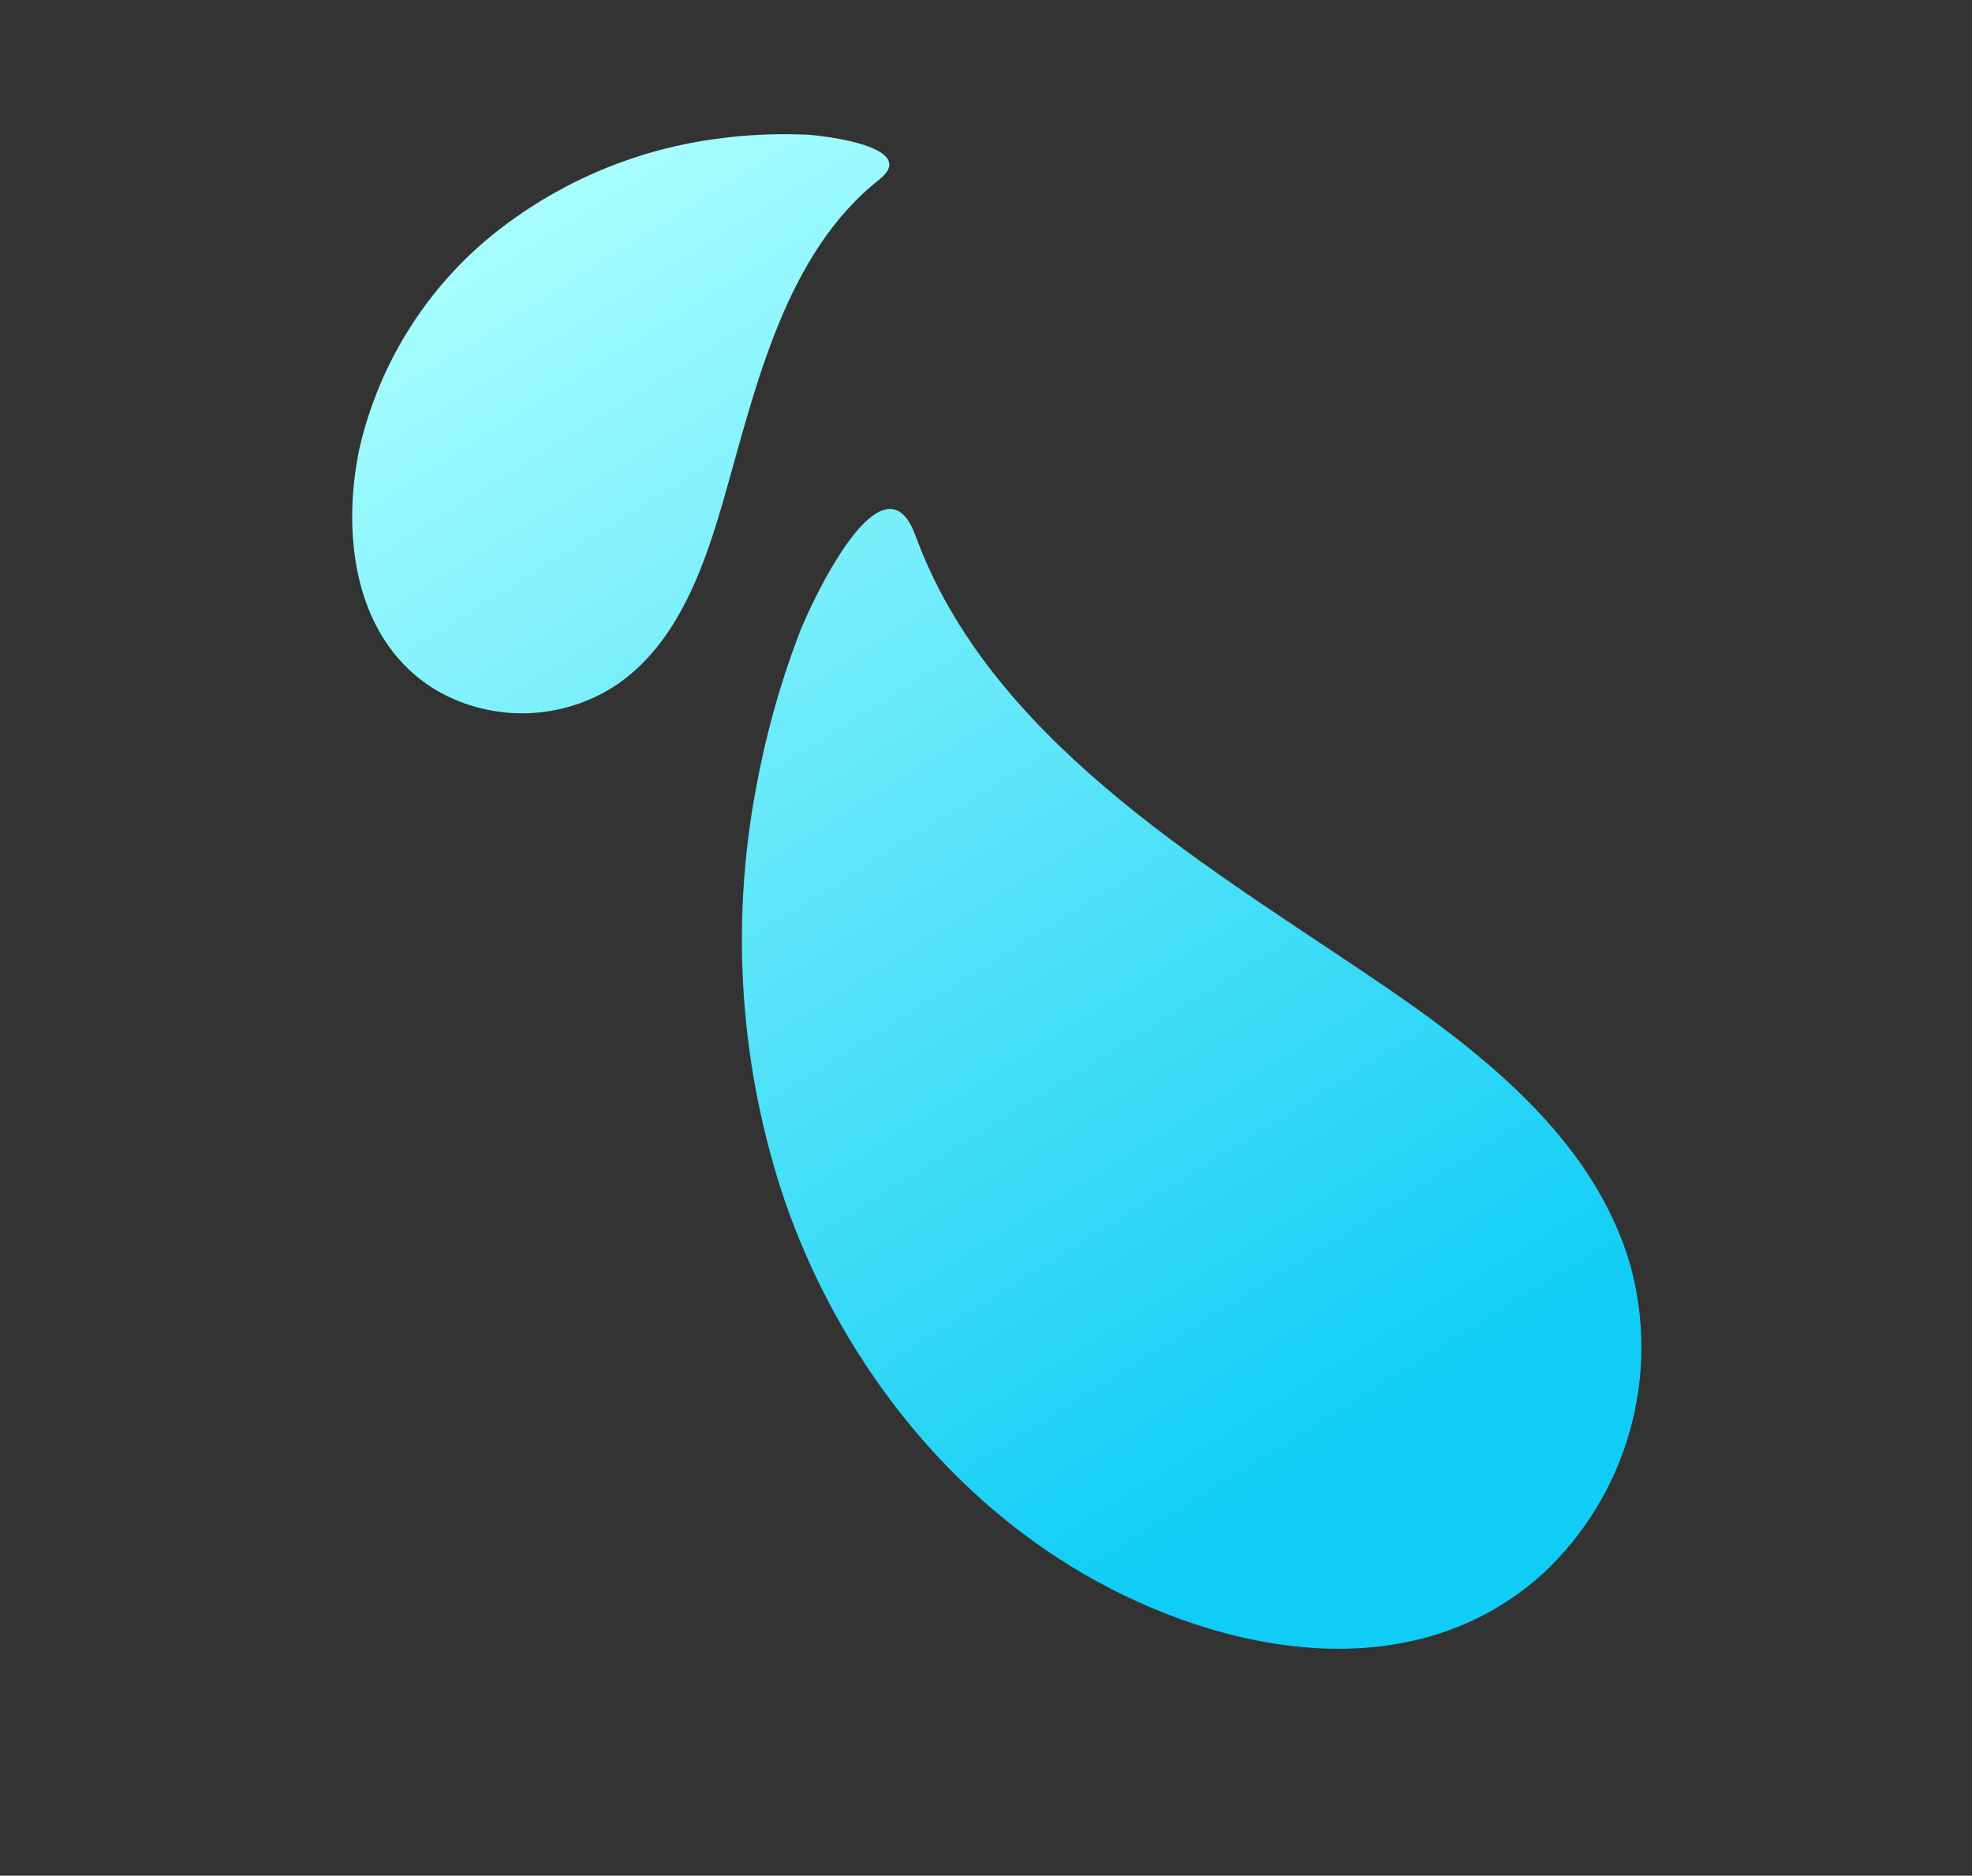
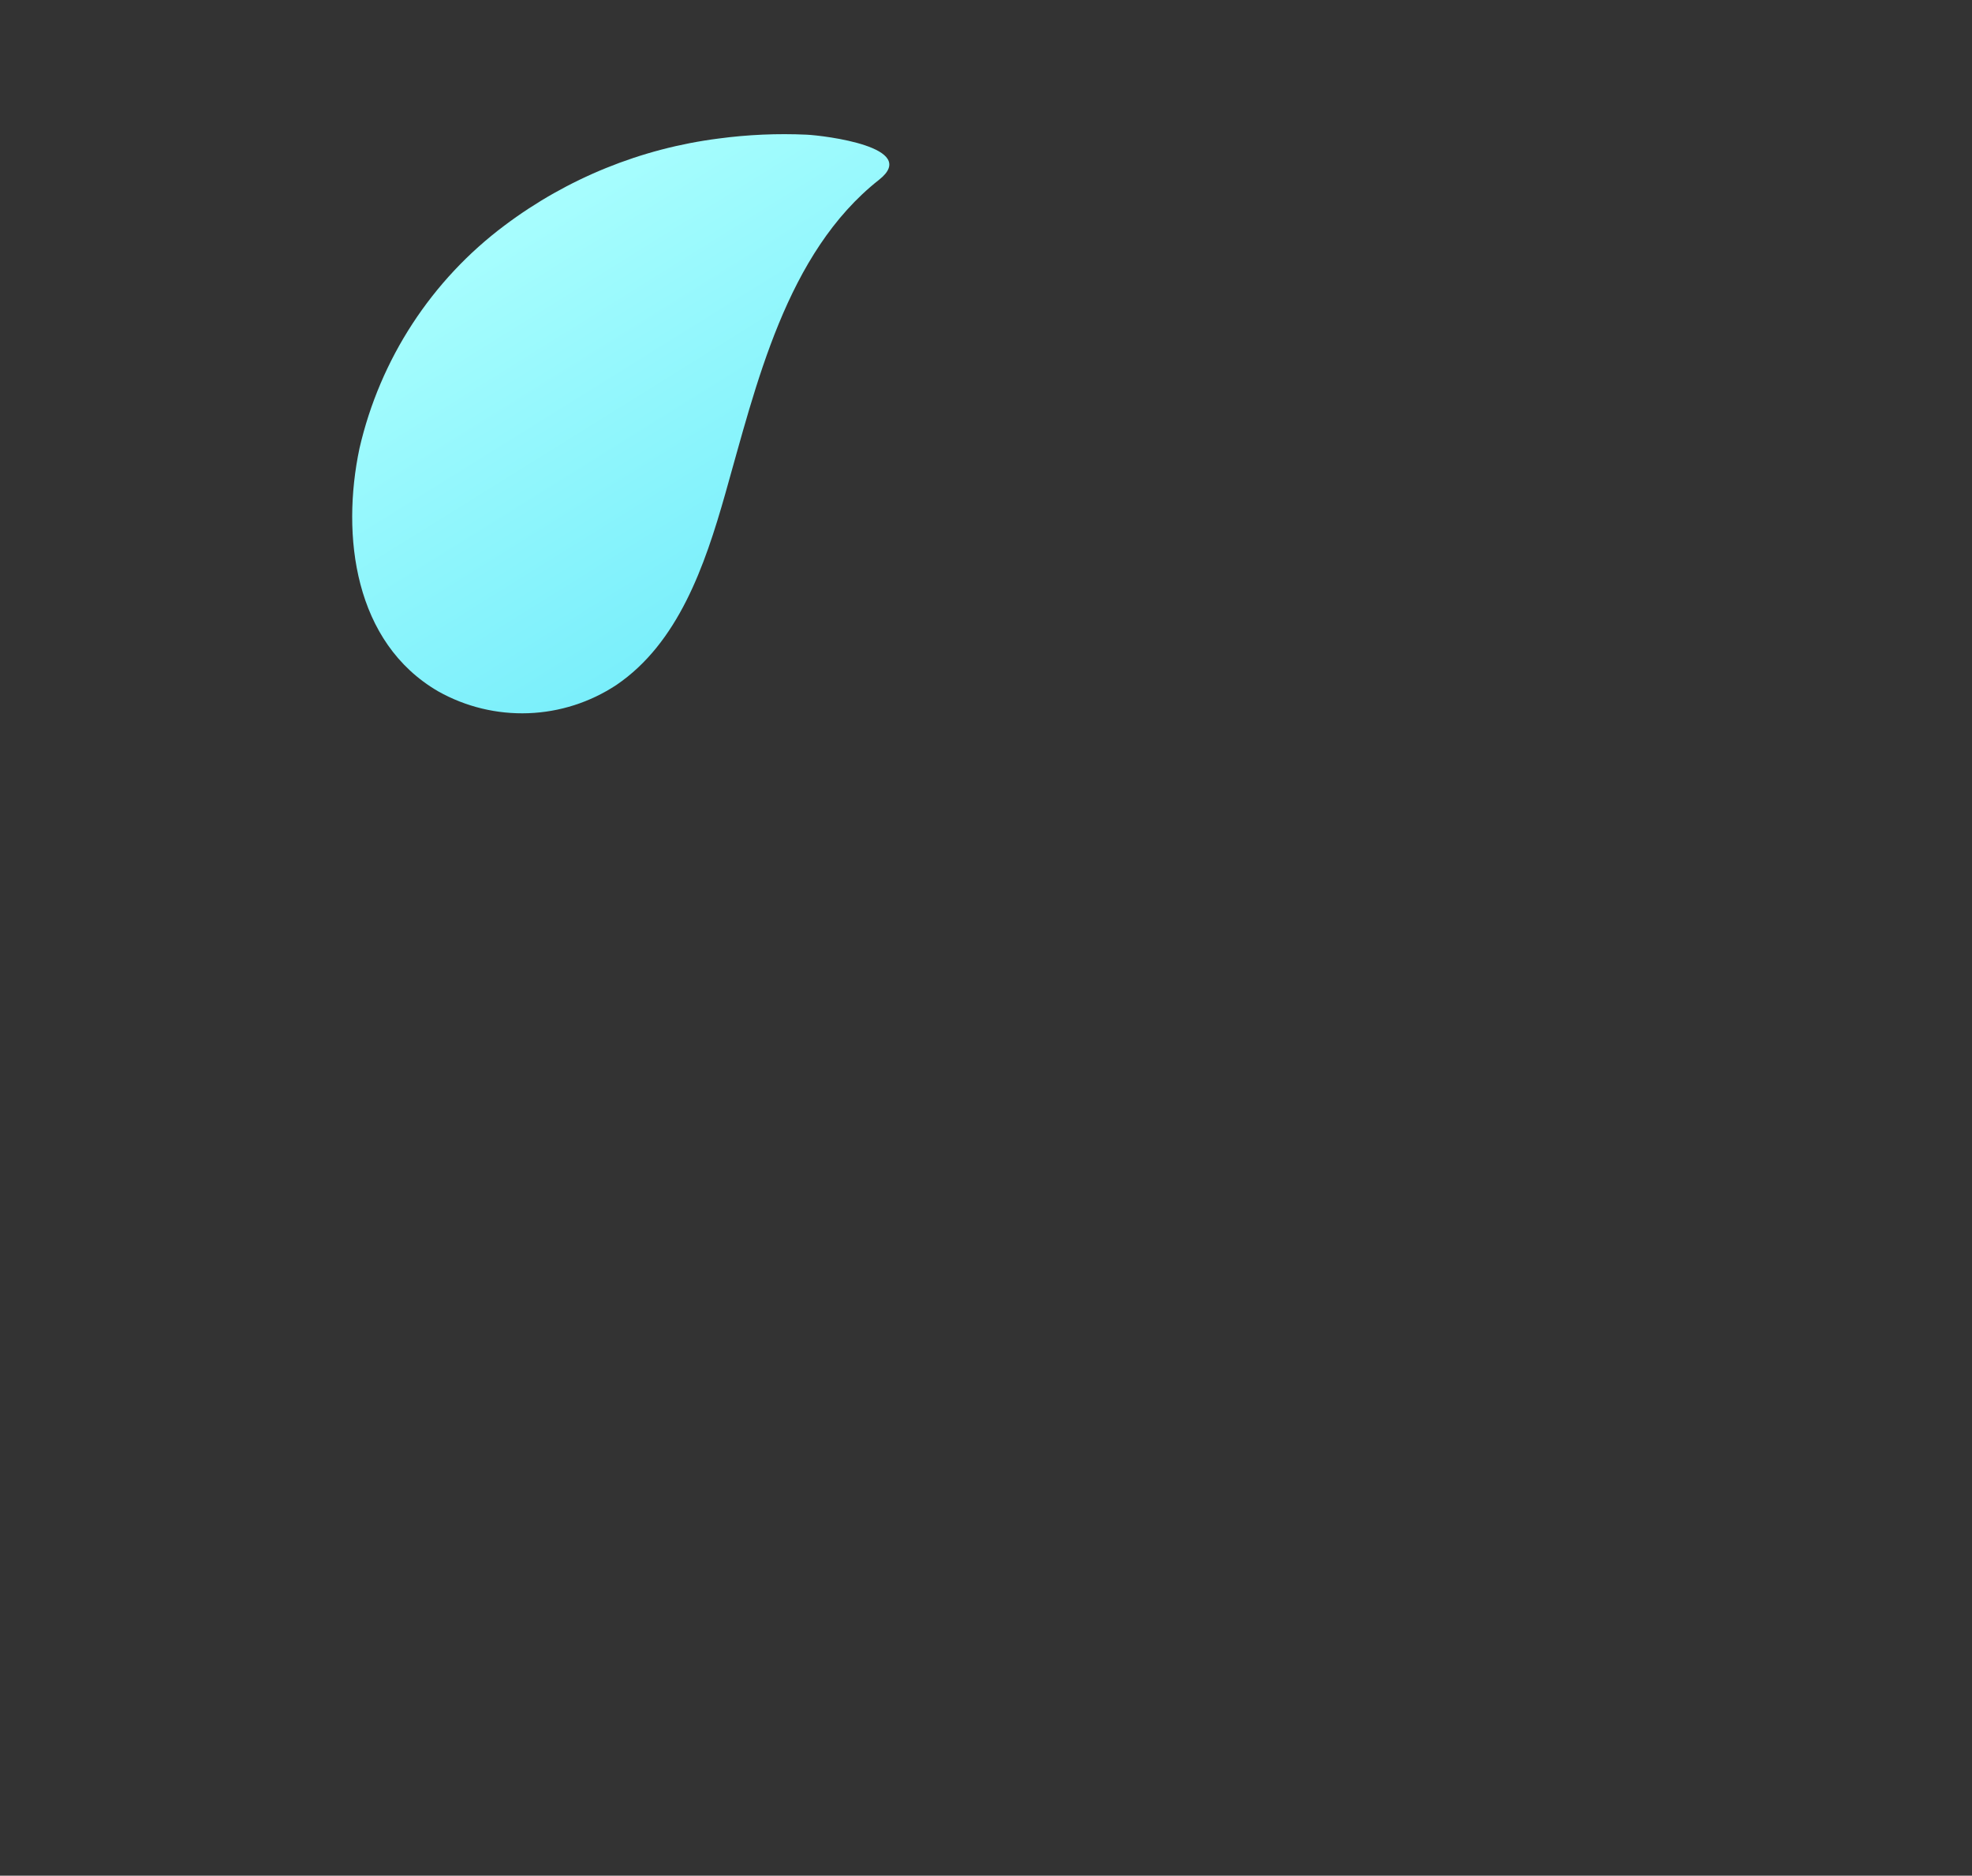
<svg xmlns="http://www.w3.org/2000/svg" width="429" height="408" fill="none">
  <rect width="100%" height="100%" fill="#333333" stroke="none" />
-   <path d="M164.486 171.377C158.807 201.451 160.985 232.484 170.809 261.466C182.435 294.775 205.259 324.732 235.975 342.482C266.107 359.899 307.319 367.826 335.549 342.38C344.573 334.016 351.131 323.331 354.505 311.491C357.879 299.65 357.941 287.109 354.683 275.236C346.555 247.17 321.366 228.026 297.07 211.721C260.564 187.117 215.095 160.147 199.162 116.501C192.09 97.246 176.216 131.554 173.771 138.045C169.668 148.849 166.56 160.006 164.486 171.377Z" fill="url(#paint0_linear_1_161)" />
  <path d="M156.314 30.136C139.453 32.288 123.434 38.788 109.82 49.003C93.885 60.906 82.681 78.102 78.203 97.526C74.19 116.533 77.064 139.787 95.35 150.394C101.319 153.744 108.091 155.384 114.925 155.136C121.76 154.888 128.395 152.76 134.107 148.986C147.54 139.847 153.32 123.119 157.767 107.454C164.49 83.853 170.946 55.072 191.254 39.087C200.21 32.012 179.356 29.488 175.506 29.296C169.096 29.002 162.674 29.283 156.314 30.136Z" fill="url(#paint1_linear_1_161)" />
  <defs>
    <linearGradient id="paint0_linear_1_161" x1="115.965" y1="32.588" x2="292.757" y2="317.182" gradientUnits="userSpaceOnUse">
      <stop stop-color="#ACFFFE" />
      <stop offset="1" stop-color="#10CDF5" />
    </linearGradient>
    <linearGradient id="paint1_linear_1_161" x1="108.227" y1="38.117" x2="285.298" y2="322.531" gradientUnits="userSpaceOnUse">
      <stop stop-color="#ACFFFE" />
      <stop offset="1" stop-color="#10CDF5" />
    </linearGradient>
  </defs>
</svg>